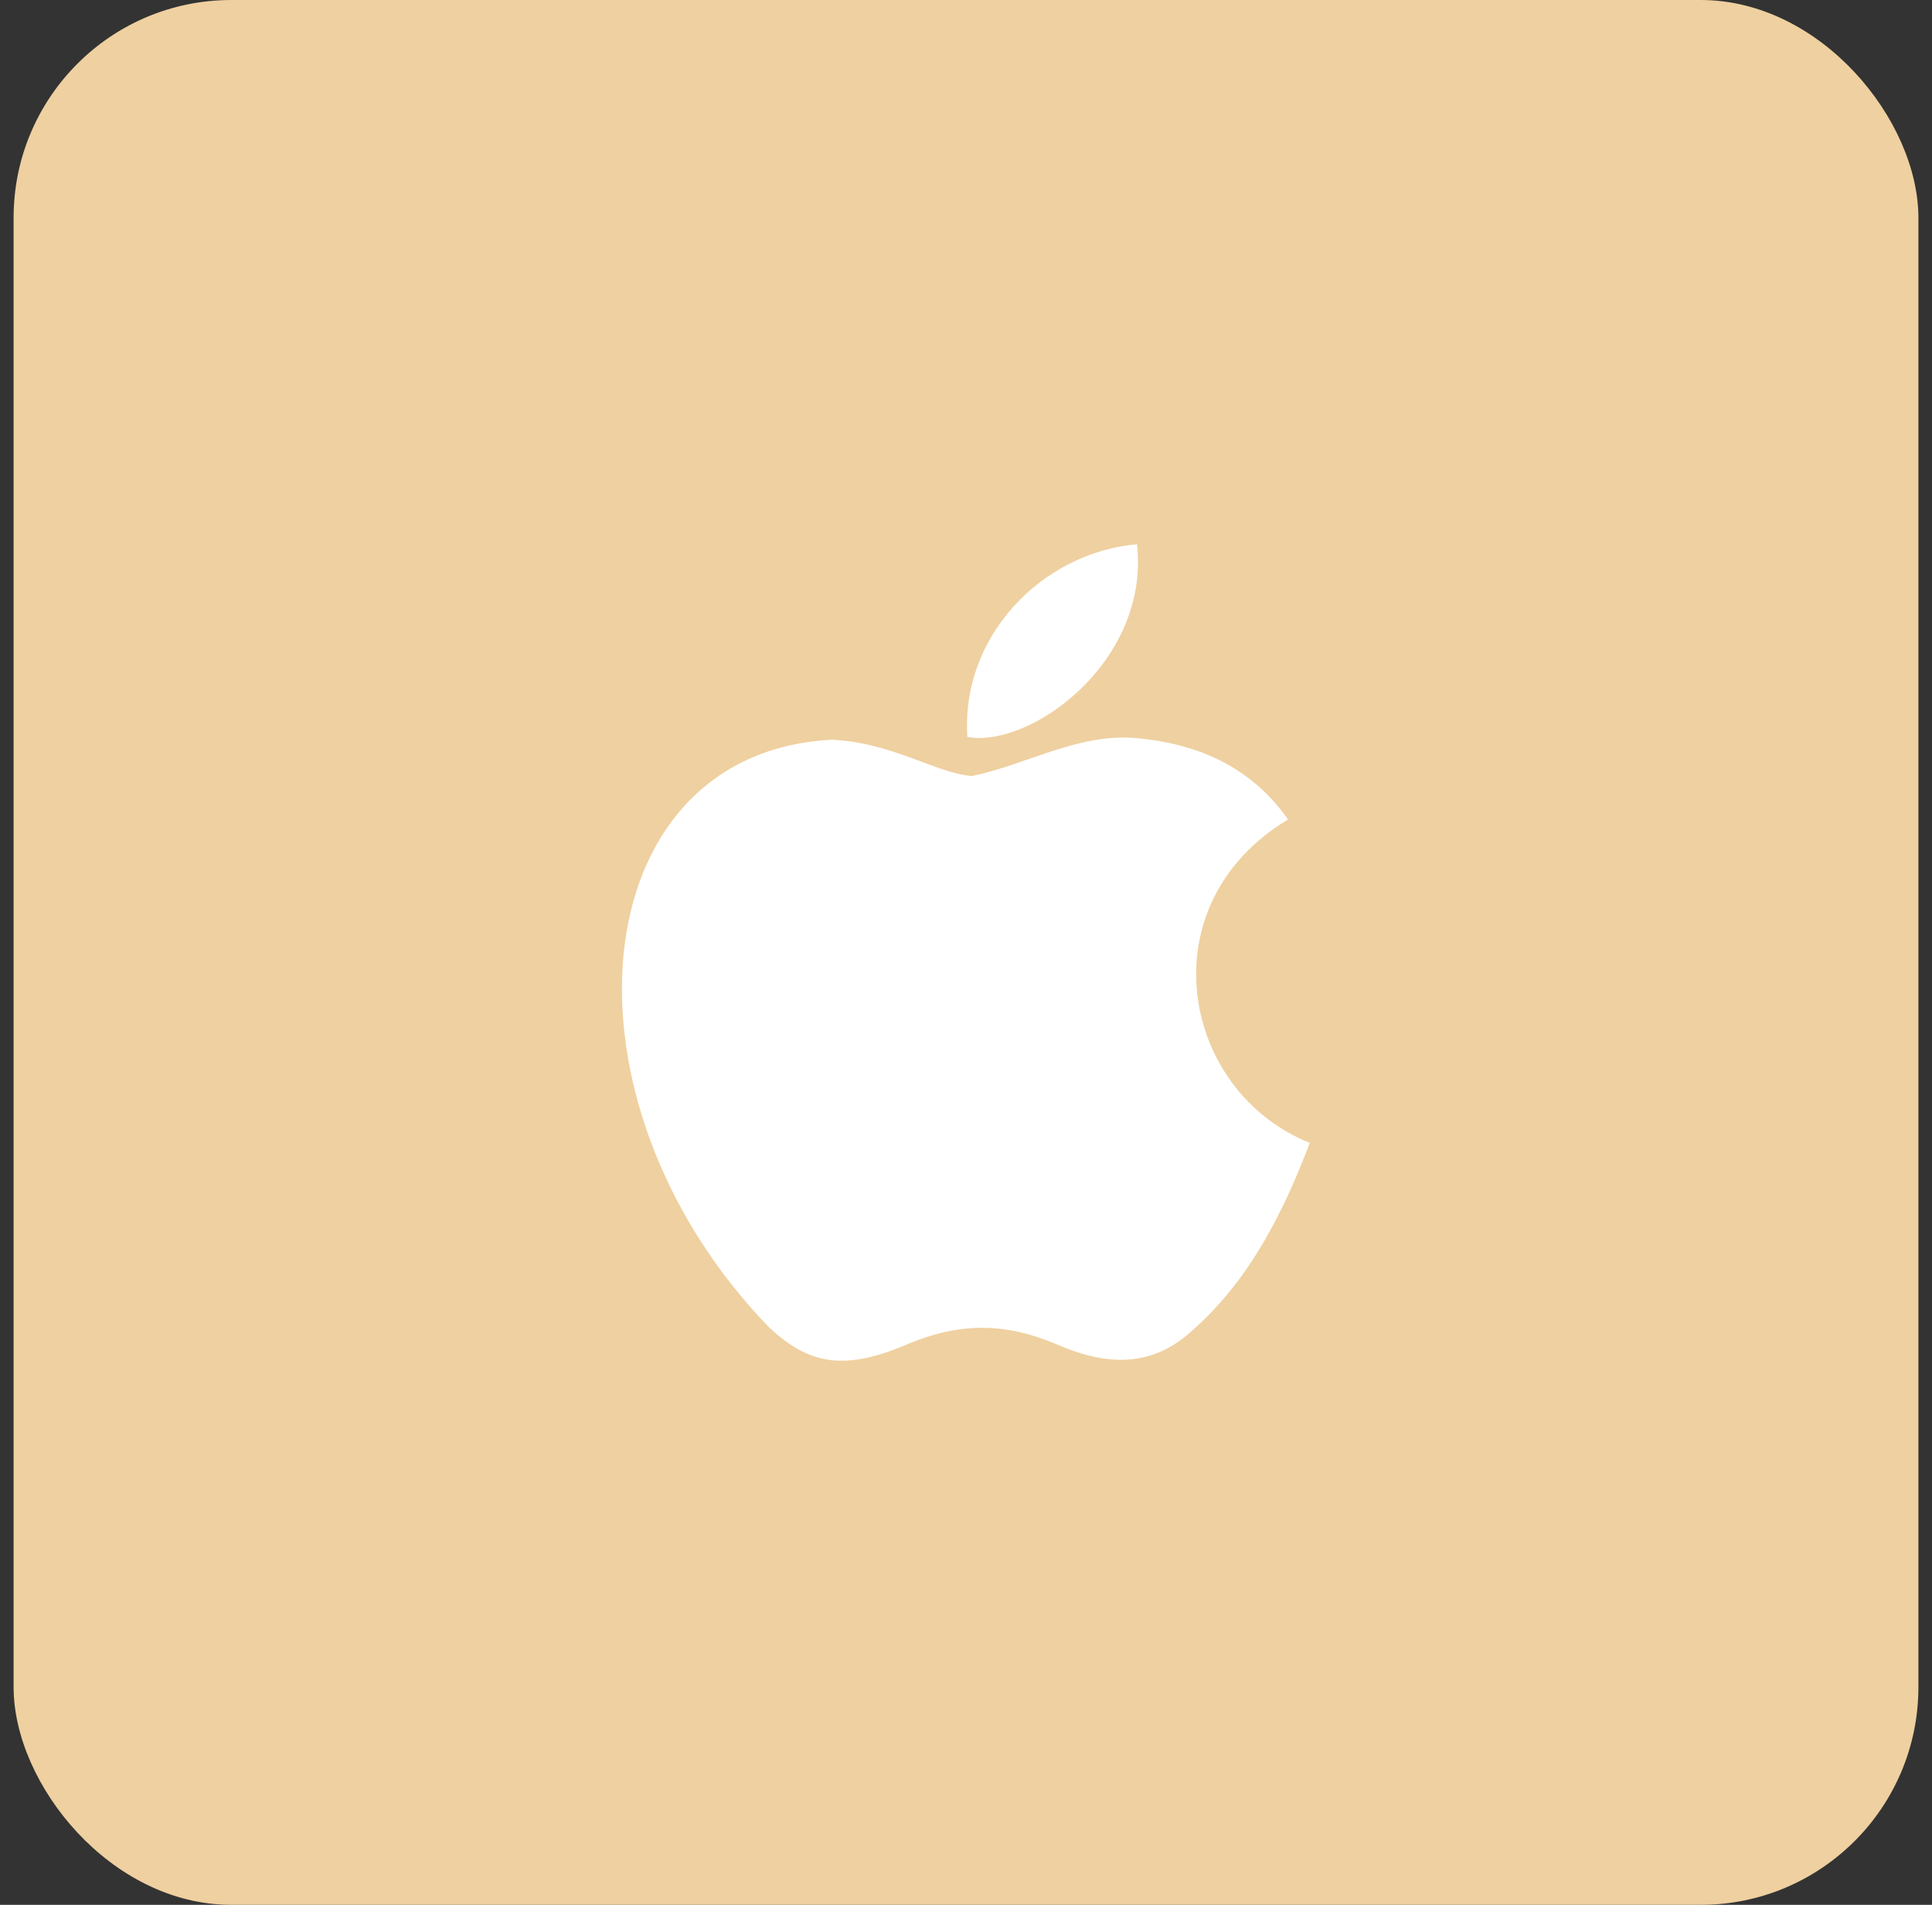
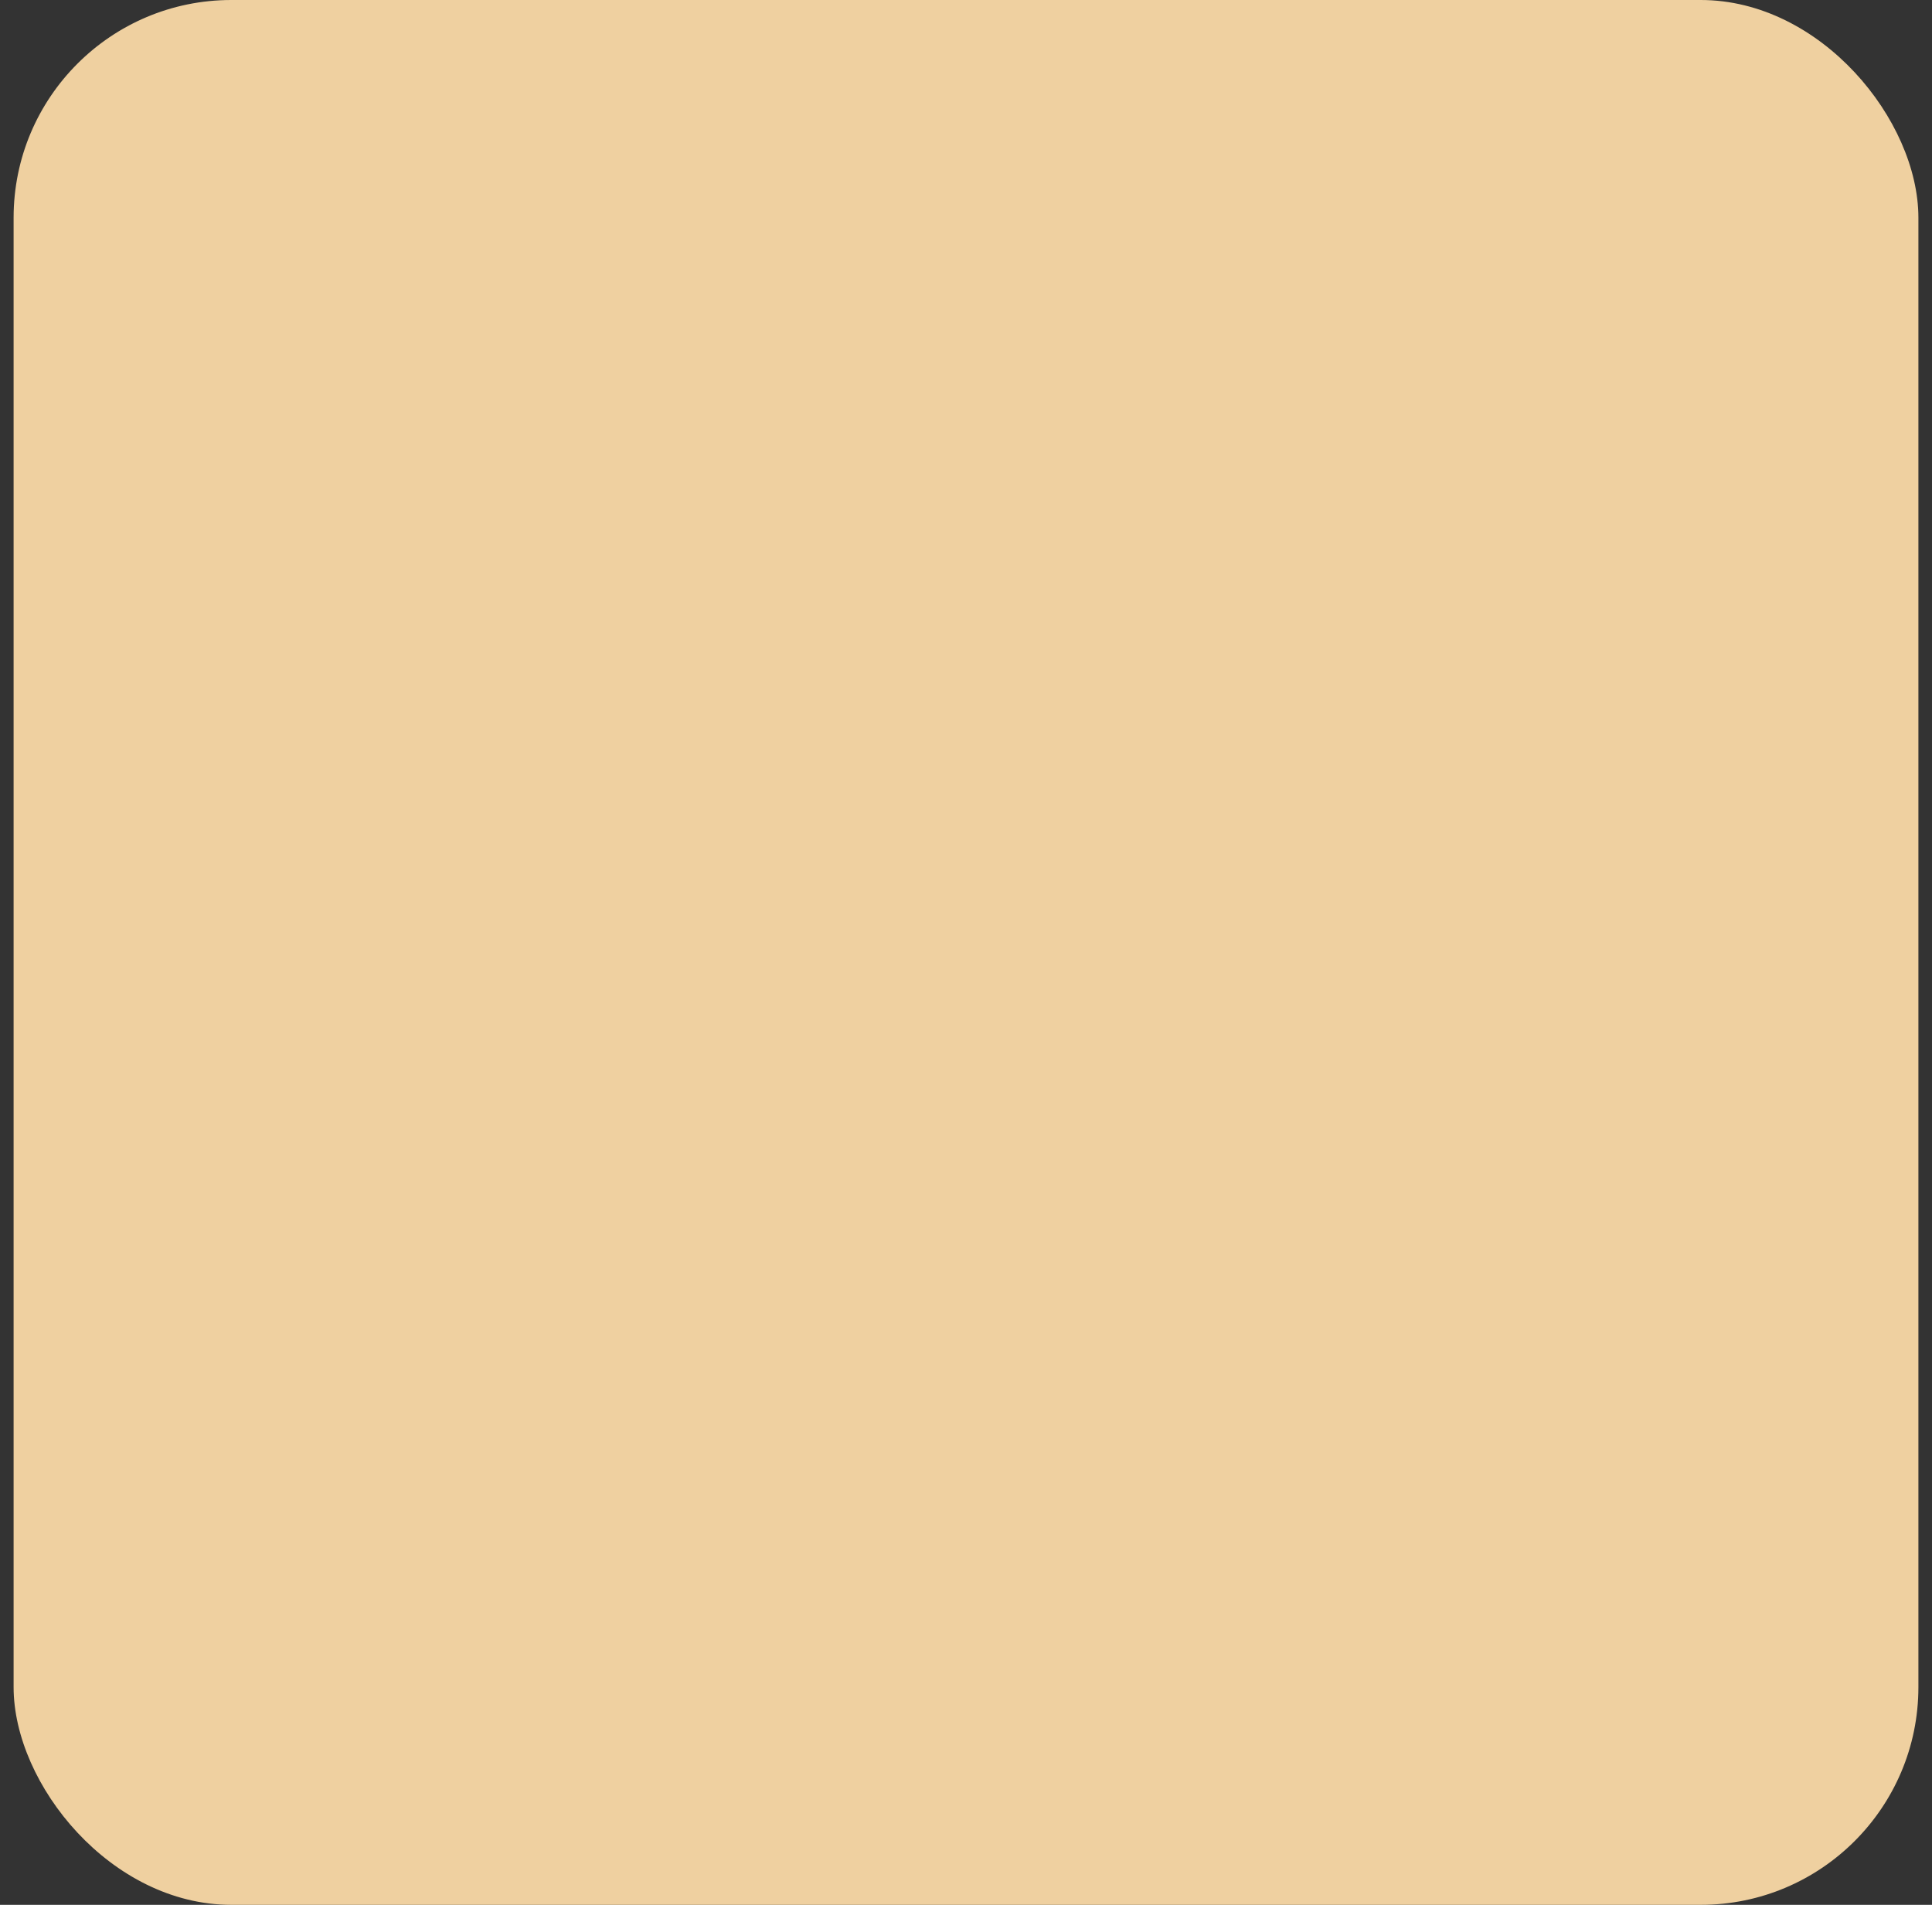
<svg xmlns="http://www.w3.org/2000/svg" width="71" height="70" viewBox="0 0 71 70" fill="none">
  <rect x="0" y="0" width="71" height="70" fill="#333333" stroke="none" />
  <rect x="0.5" width="70" height="70" rx="8" fill="#EFD0A0" />
-   <path d="M43.917 48.8C42.284 50.383 40.501 50.133 38.784 49.383C36.967 48.617 35.301 48.583 33.384 49.383C30.984 50.417 29.717 50.117 28.284 48.8C20.151 40.417 21.351 27.65 30.584 27.183C32.834 27.3 34.401 28.417 35.717 28.517C37.684 28.117 39.567 26.967 41.667 27.117C44.184 27.317 46.084 28.317 47.334 30.117C42.134 33.233 43.367 40.083 48.134 42C47.184 44.5 45.951 46.983 43.901 48.817L43.917 48.8ZM35.551 27.083C35.301 23.367 38.317 20.3 41.784 20C42.267 24.3 37.884 27.5 35.551 27.083Z" fill="white" />
</svg>